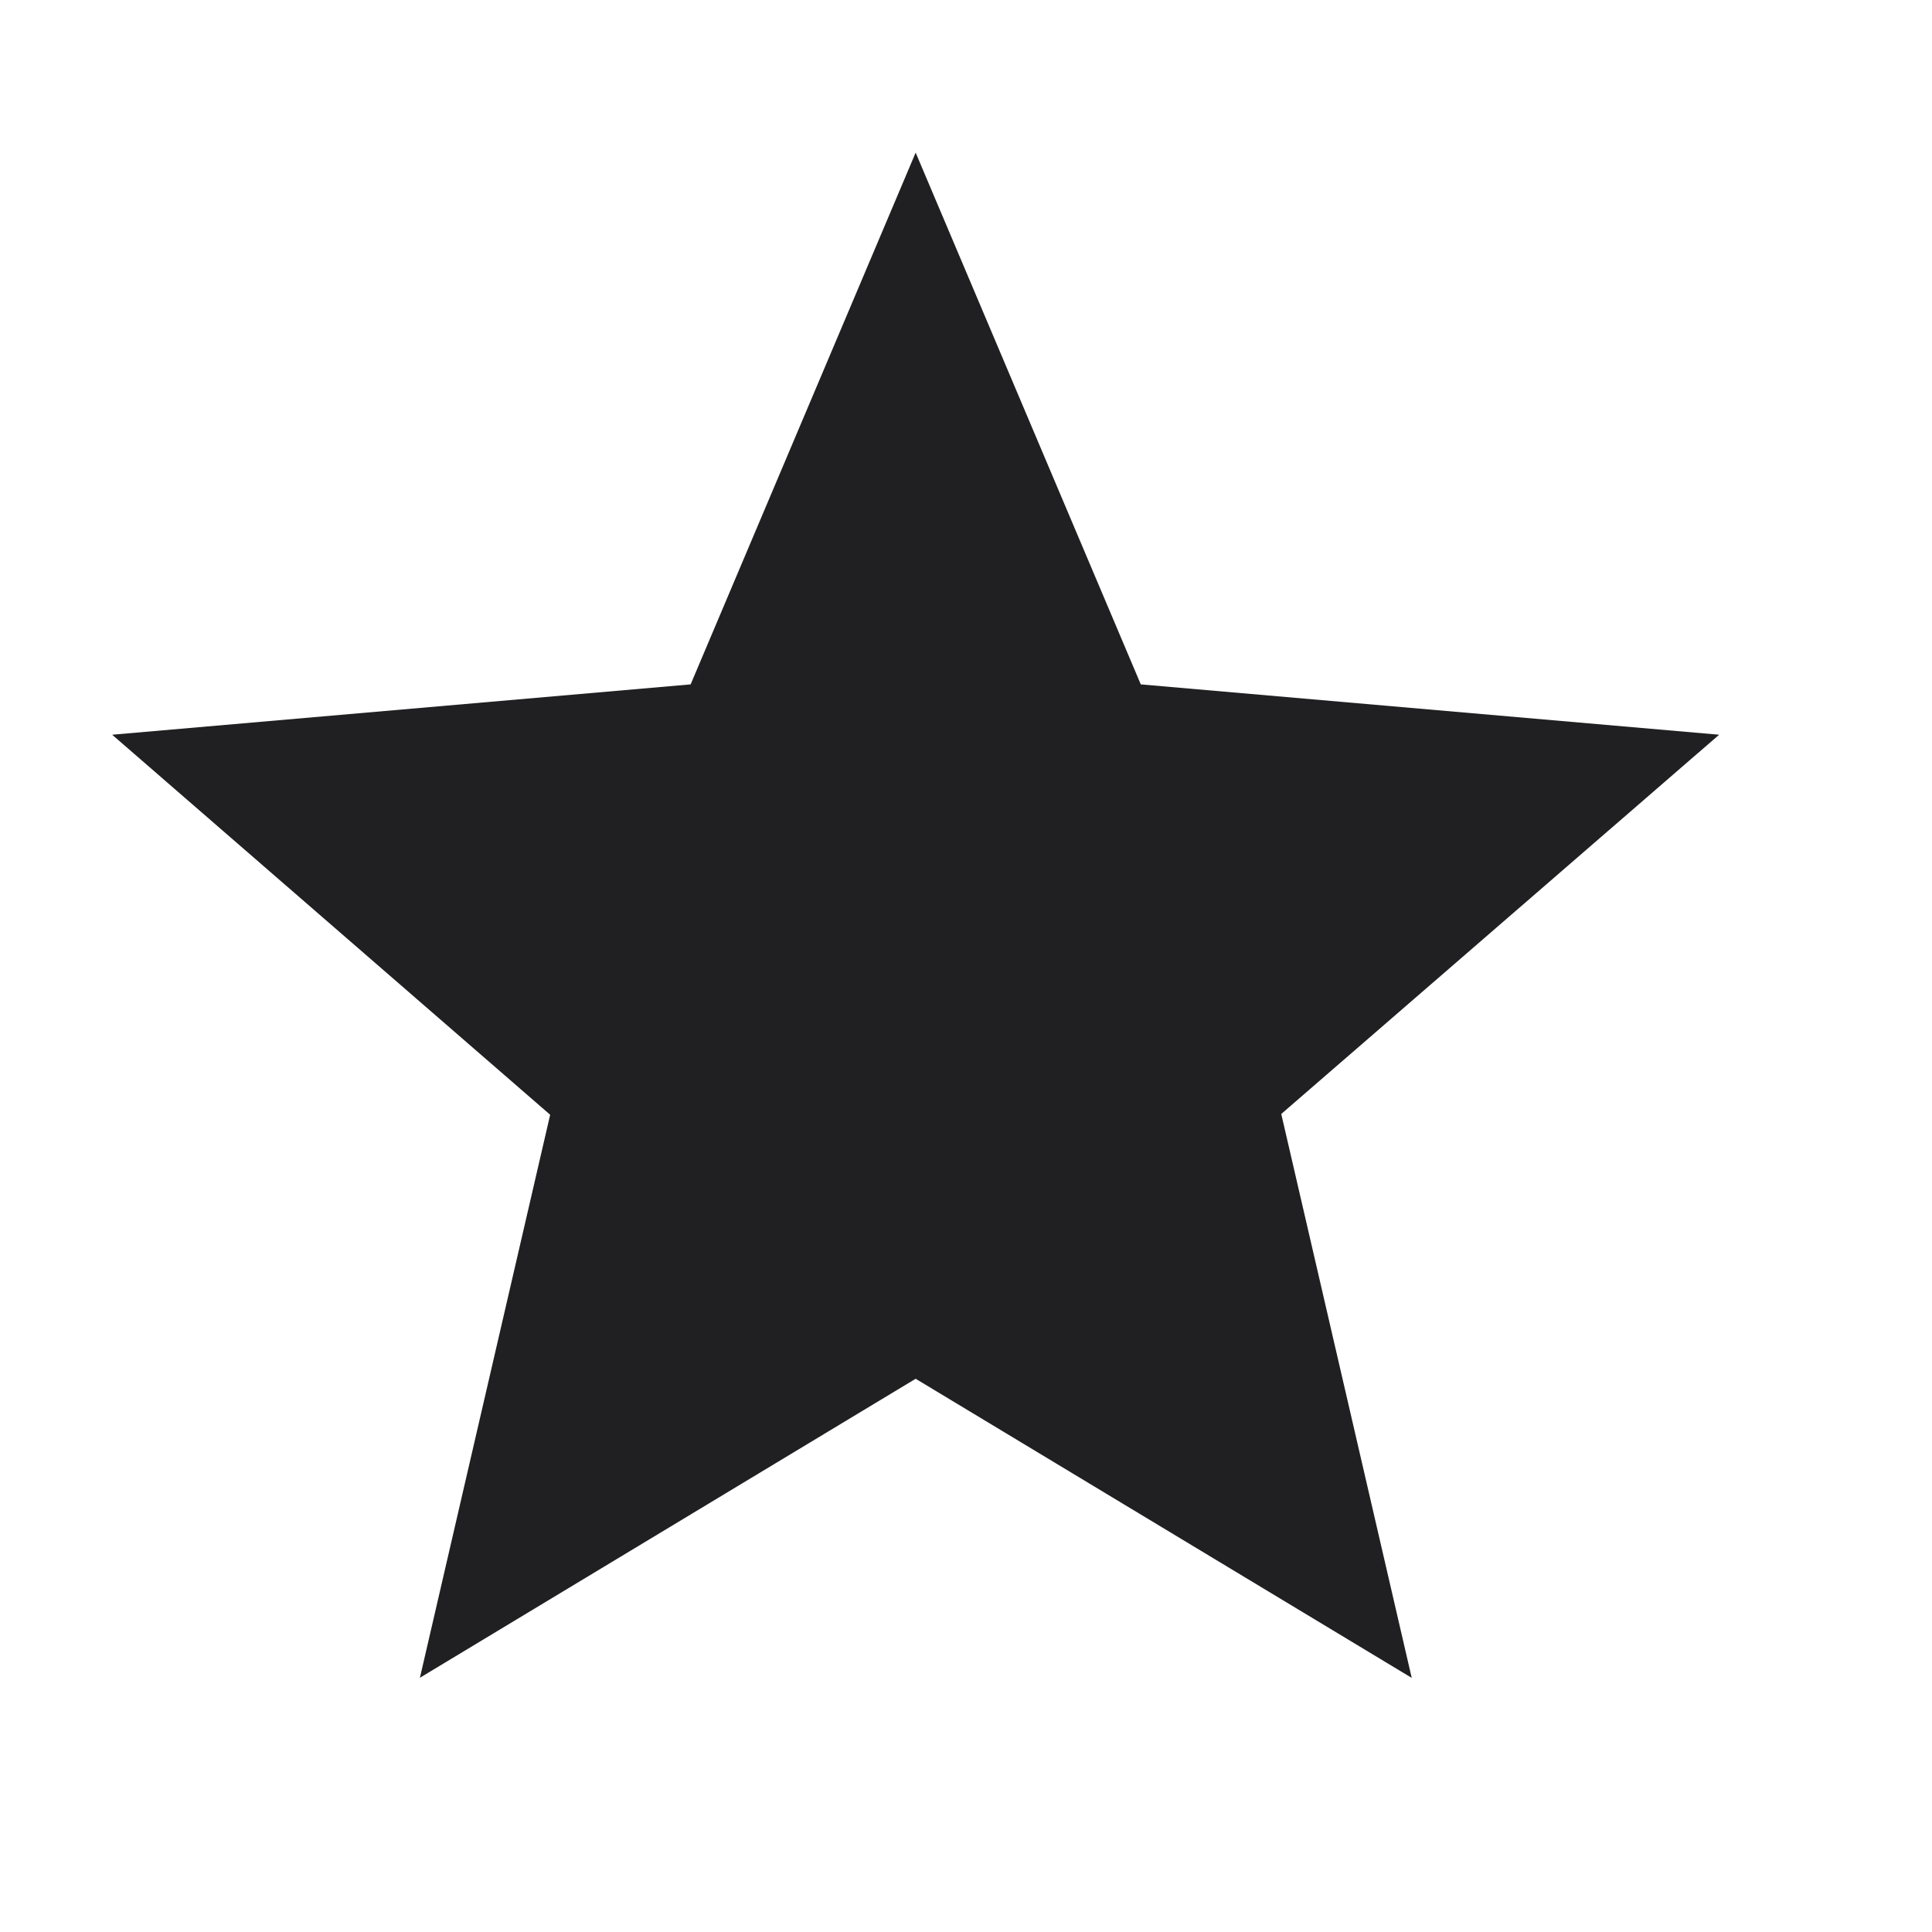
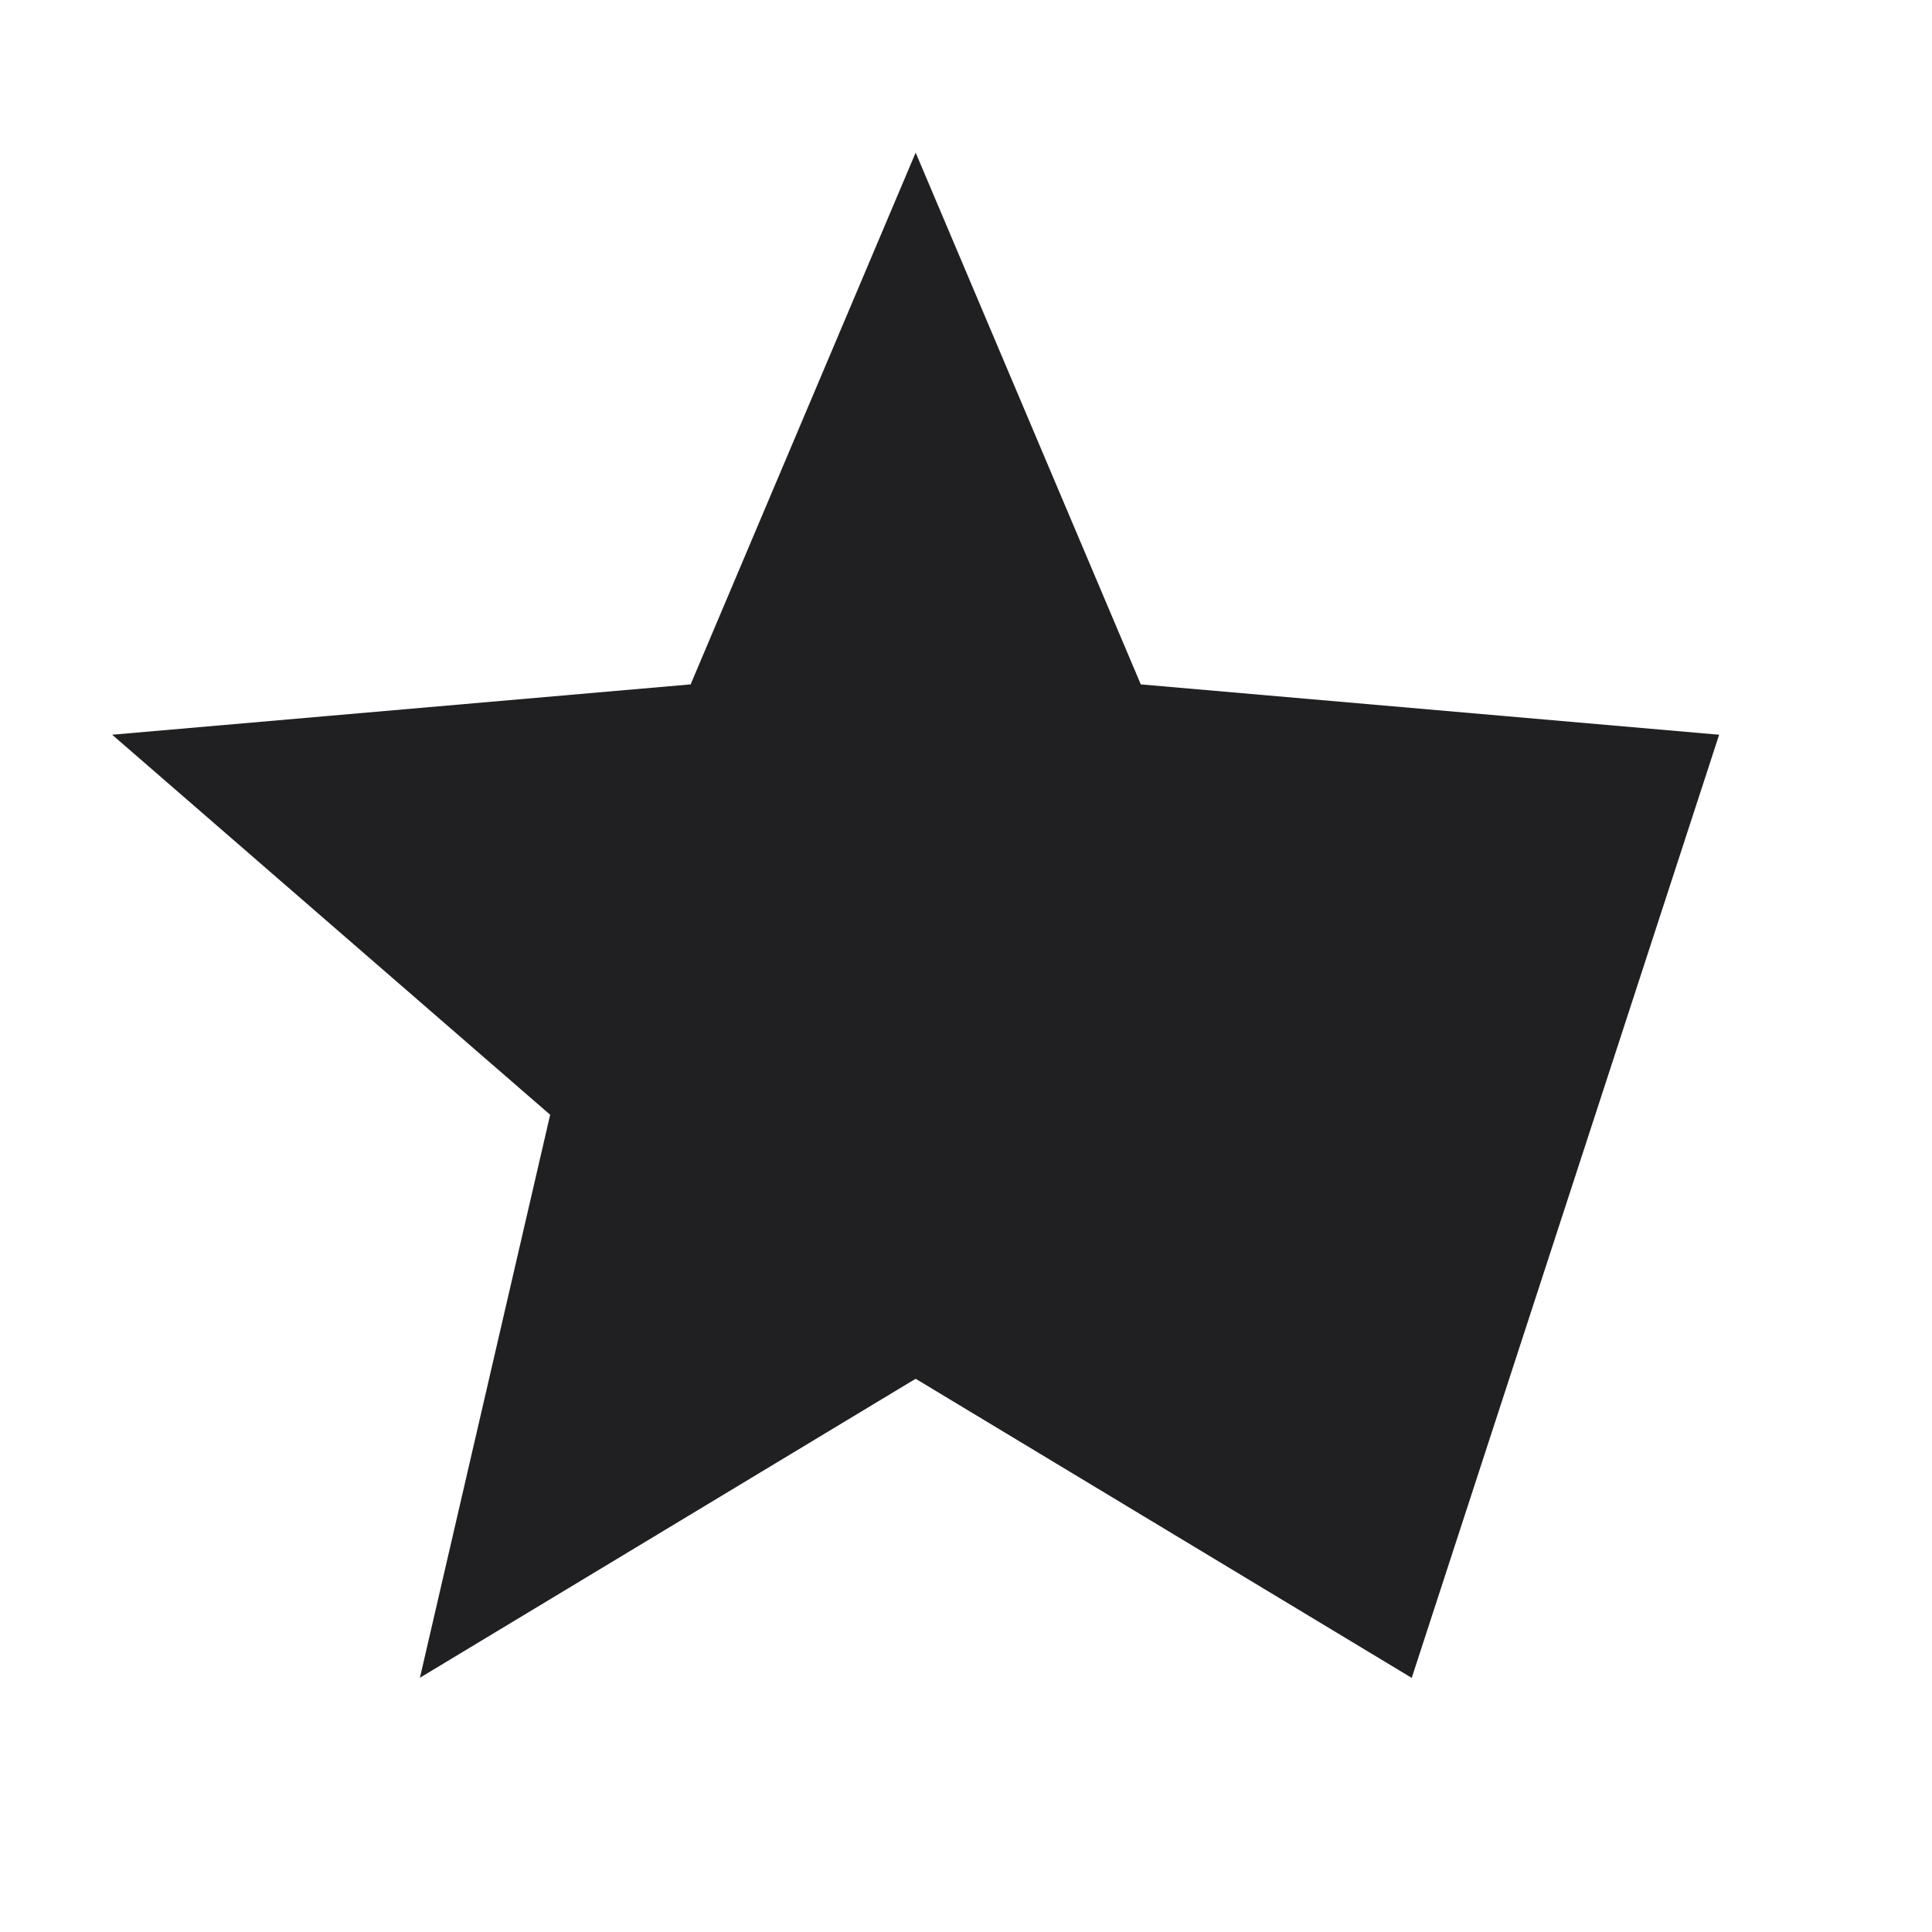
<svg xmlns="http://www.w3.org/2000/svg" fill="none" height="100%" overflow="visible" preserveAspectRatio="none" style="display: block;" viewBox="0 0 17 17" width="100%">
  <g id="icon">
-     <path d="M3.693 14.771L4.841 9.809L0.987 6.465L6.077 6.022L8.057 1.343L10.038 6.022L15.127 6.465L11.274 9.802L12.422 14.764L8.057 12.132L3.693 14.764V14.771Z" fill="#202022" id="vector" />
+     <path d="M3.693 14.771L4.841 9.809L0.987 6.465L6.077 6.022L8.057 1.343L10.038 6.022L15.127 6.465L12.422 14.764L8.057 12.132L3.693 14.764V14.771Z" fill="#202022" id="vector" />
  </g>
</svg>